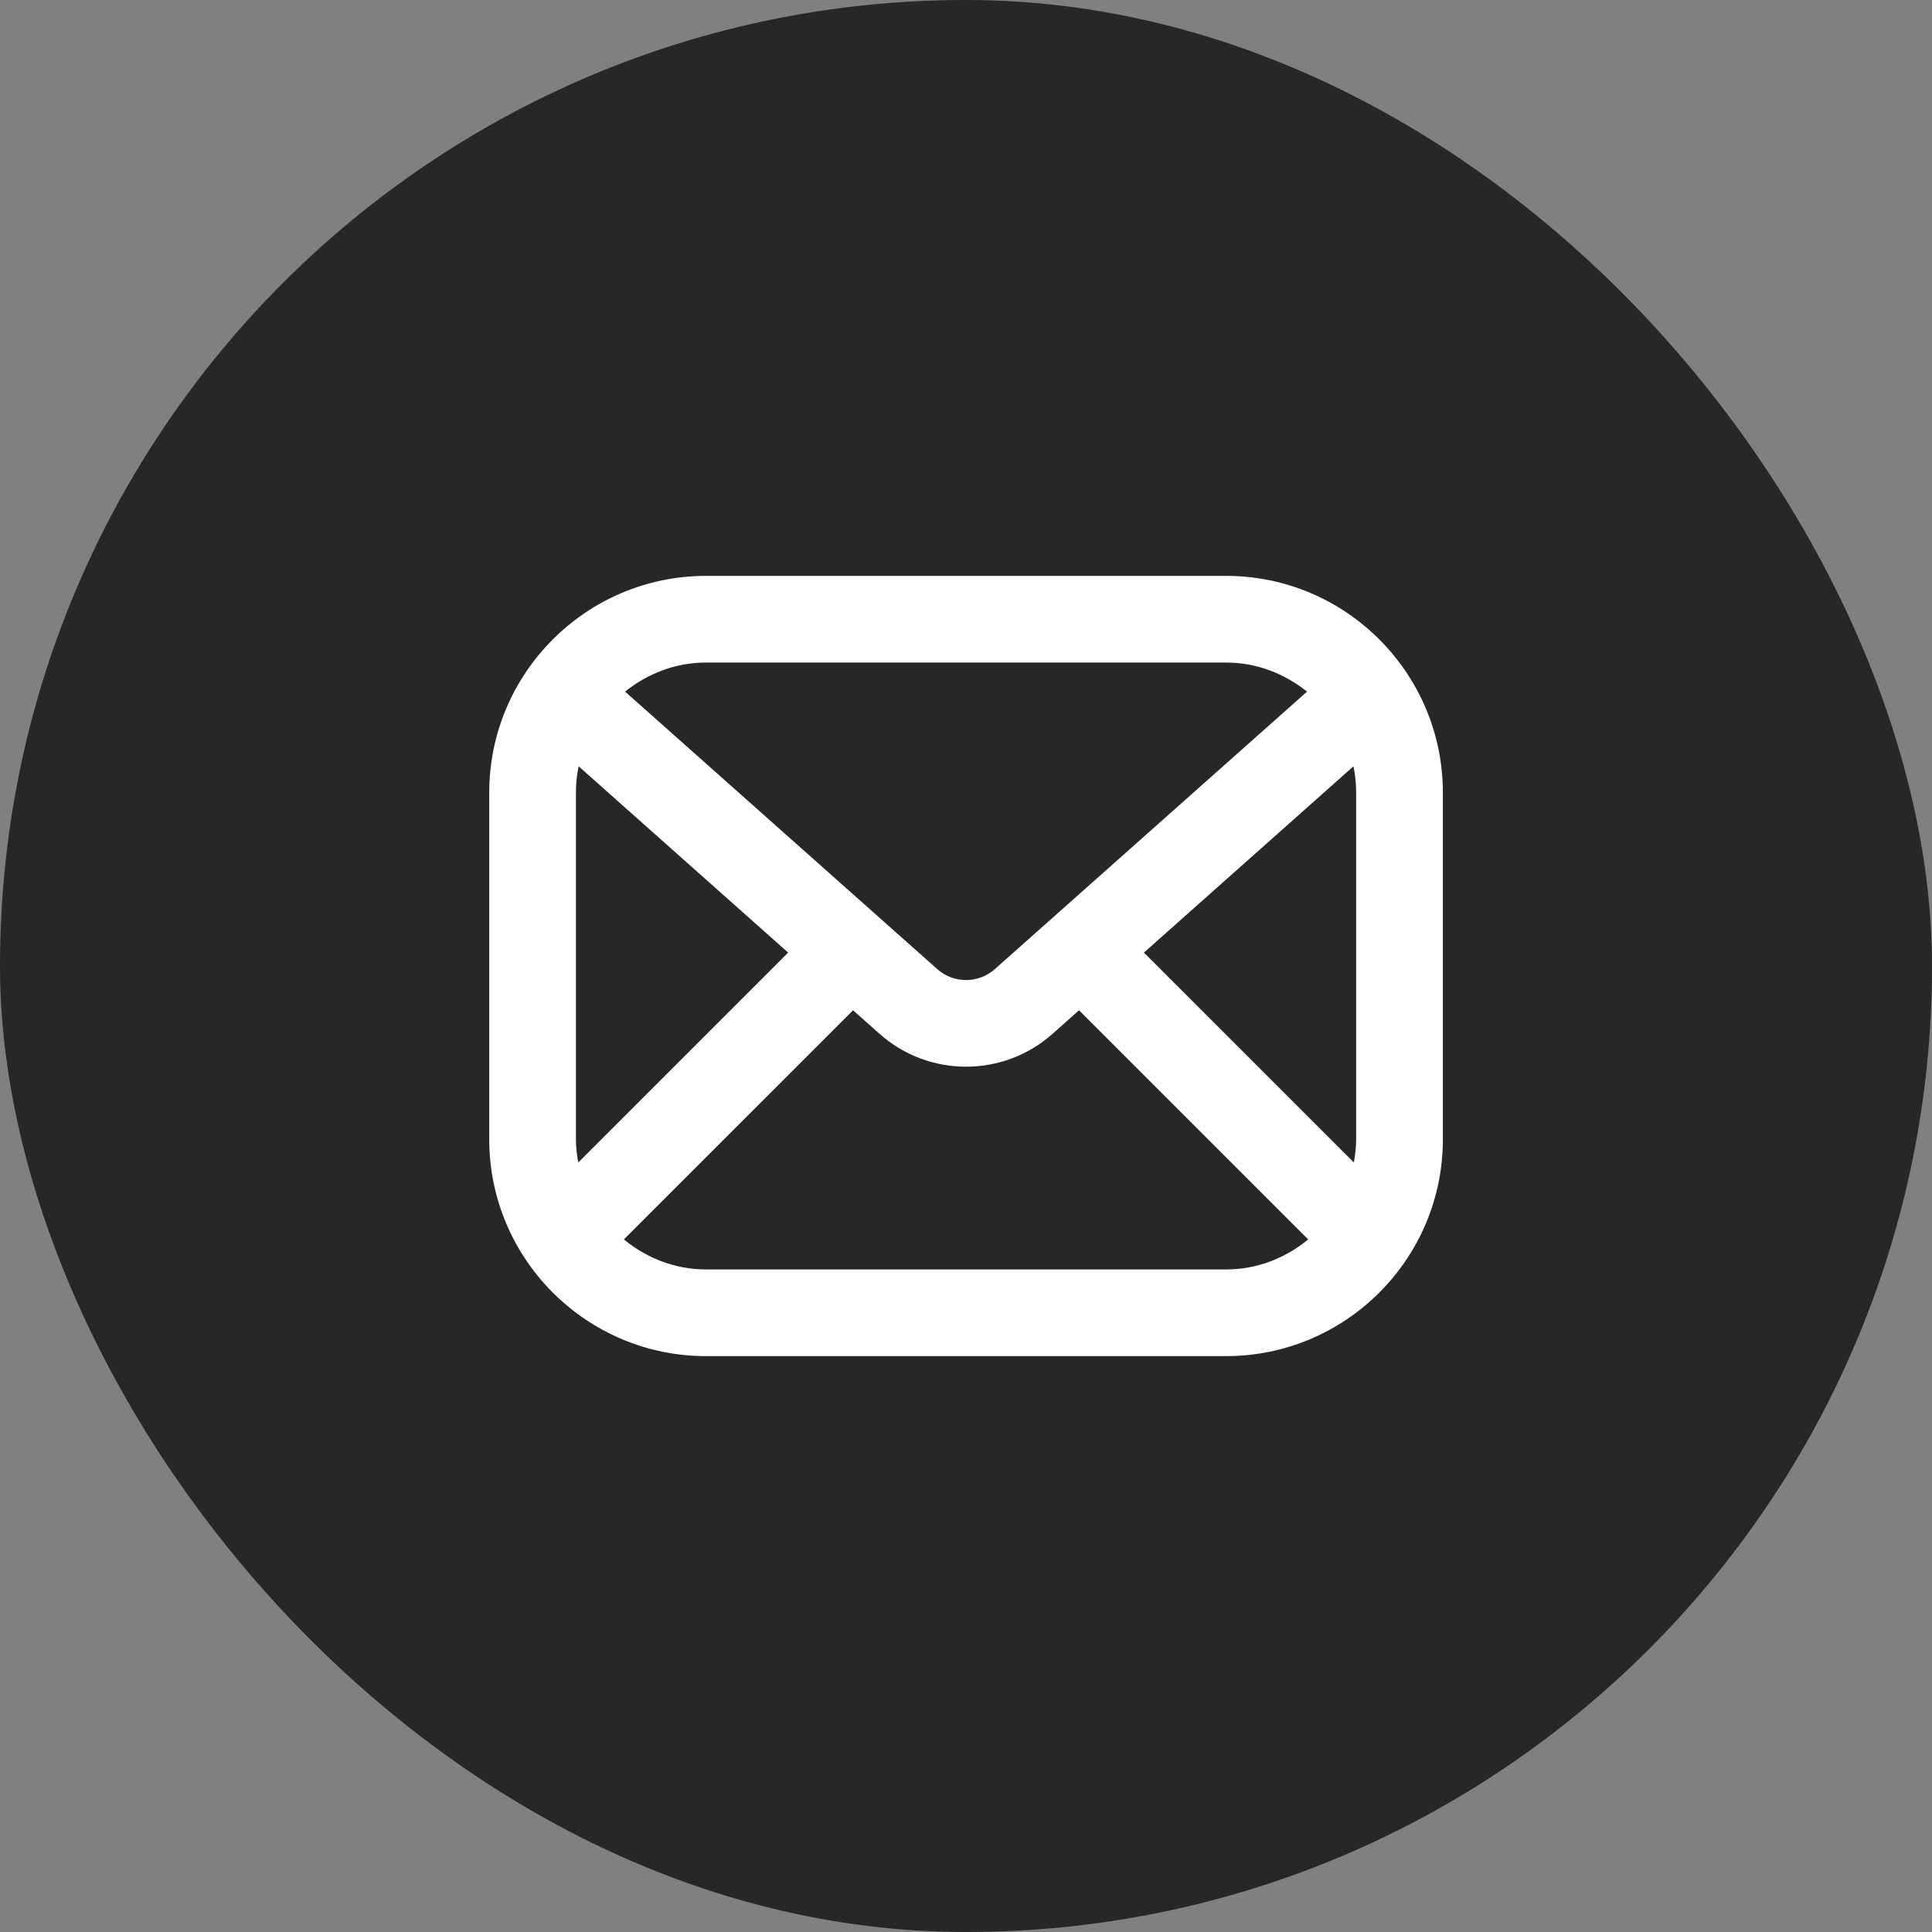
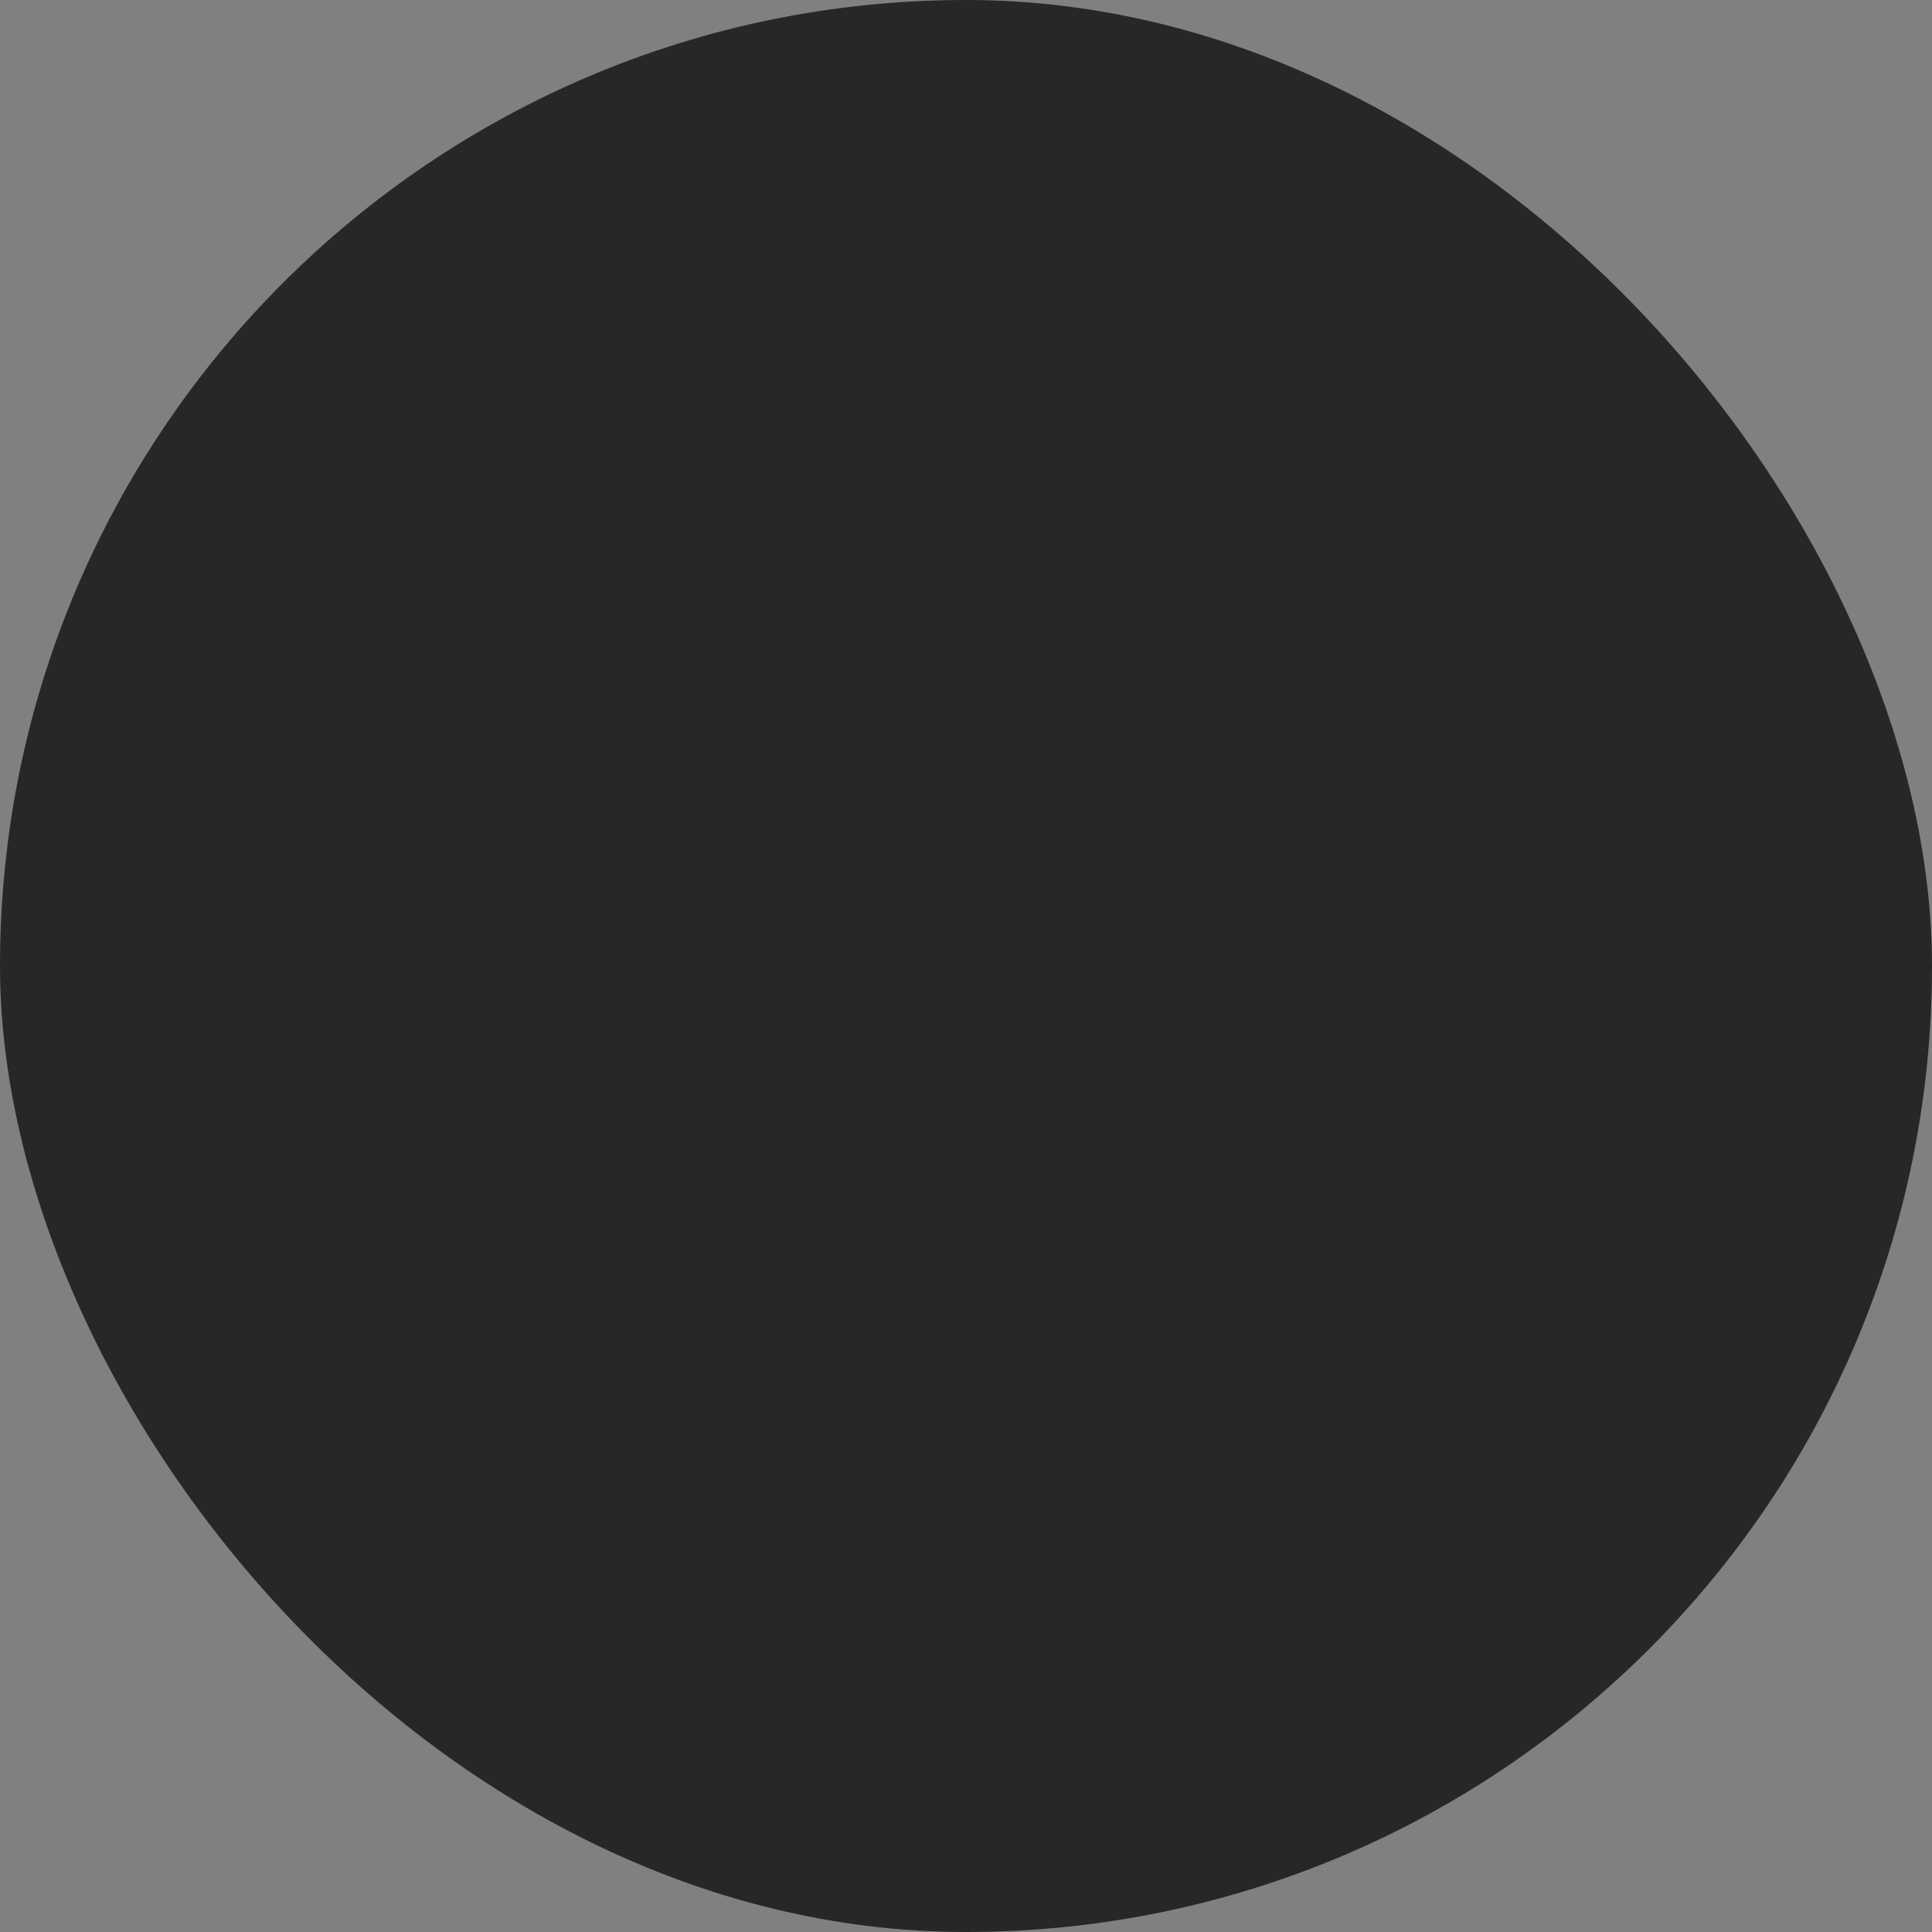
<svg xmlns="http://www.w3.org/2000/svg" width="52" height="52" viewBox="0 0 52 52" fill="none">
  <rect x="0" y="0" width="52" height="52" fill="#808080" stroke="none" />
  <rect width="52" height="52" rx="26" fill="#272727" />
-   <path d="M33.001 15.5H19.001C15.785 15.5 13.168 18.117 13.168 21.333V30.667C13.168 33.883 15.785 36.5 19.001 36.5H33.001C36.218 36.5 38.835 33.883 38.835 30.667V21.333C38.835 18.117 36.218 15.5 33.001 15.5ZM30.789 25.639L36.429 20.625C36.476 20.854 36.501 21.091 36.501 21.333V30.667C36.501 30.879 36.475 31.085 36.439 31.288L30.789 25.639ZM33.001 17.833C33.828 17.833 34.579 18.134 35.179 18.615L26.777 26.083C26.333 26.477 25.666 26.475 25.227 26.084L16.824 18.615C17.424 18.134 18.174 17.833 19.001 17.833H33.001ZM15.564 31.288C15.528 31.085 15.501 30.879 15.501 30.667V21.333C15.501 21.091 15.526 20.854 15.574 20.625L21.213 25.639L15.564 31.288ZM19.001 34.167C18.16 34.167 17.397 33.856 16.792 33.359L22.96 27.192L23.677 27.829C24.339 28.416 25.17 28.71 26.001 28.71C26.832 28.71 27.664 28.416 28.327 27.828L29.042 27.191L35.21 33.359C34.606 33.856 33.843 34.167 33.001 34.167H19.001Z" fill="white" />
</svg>